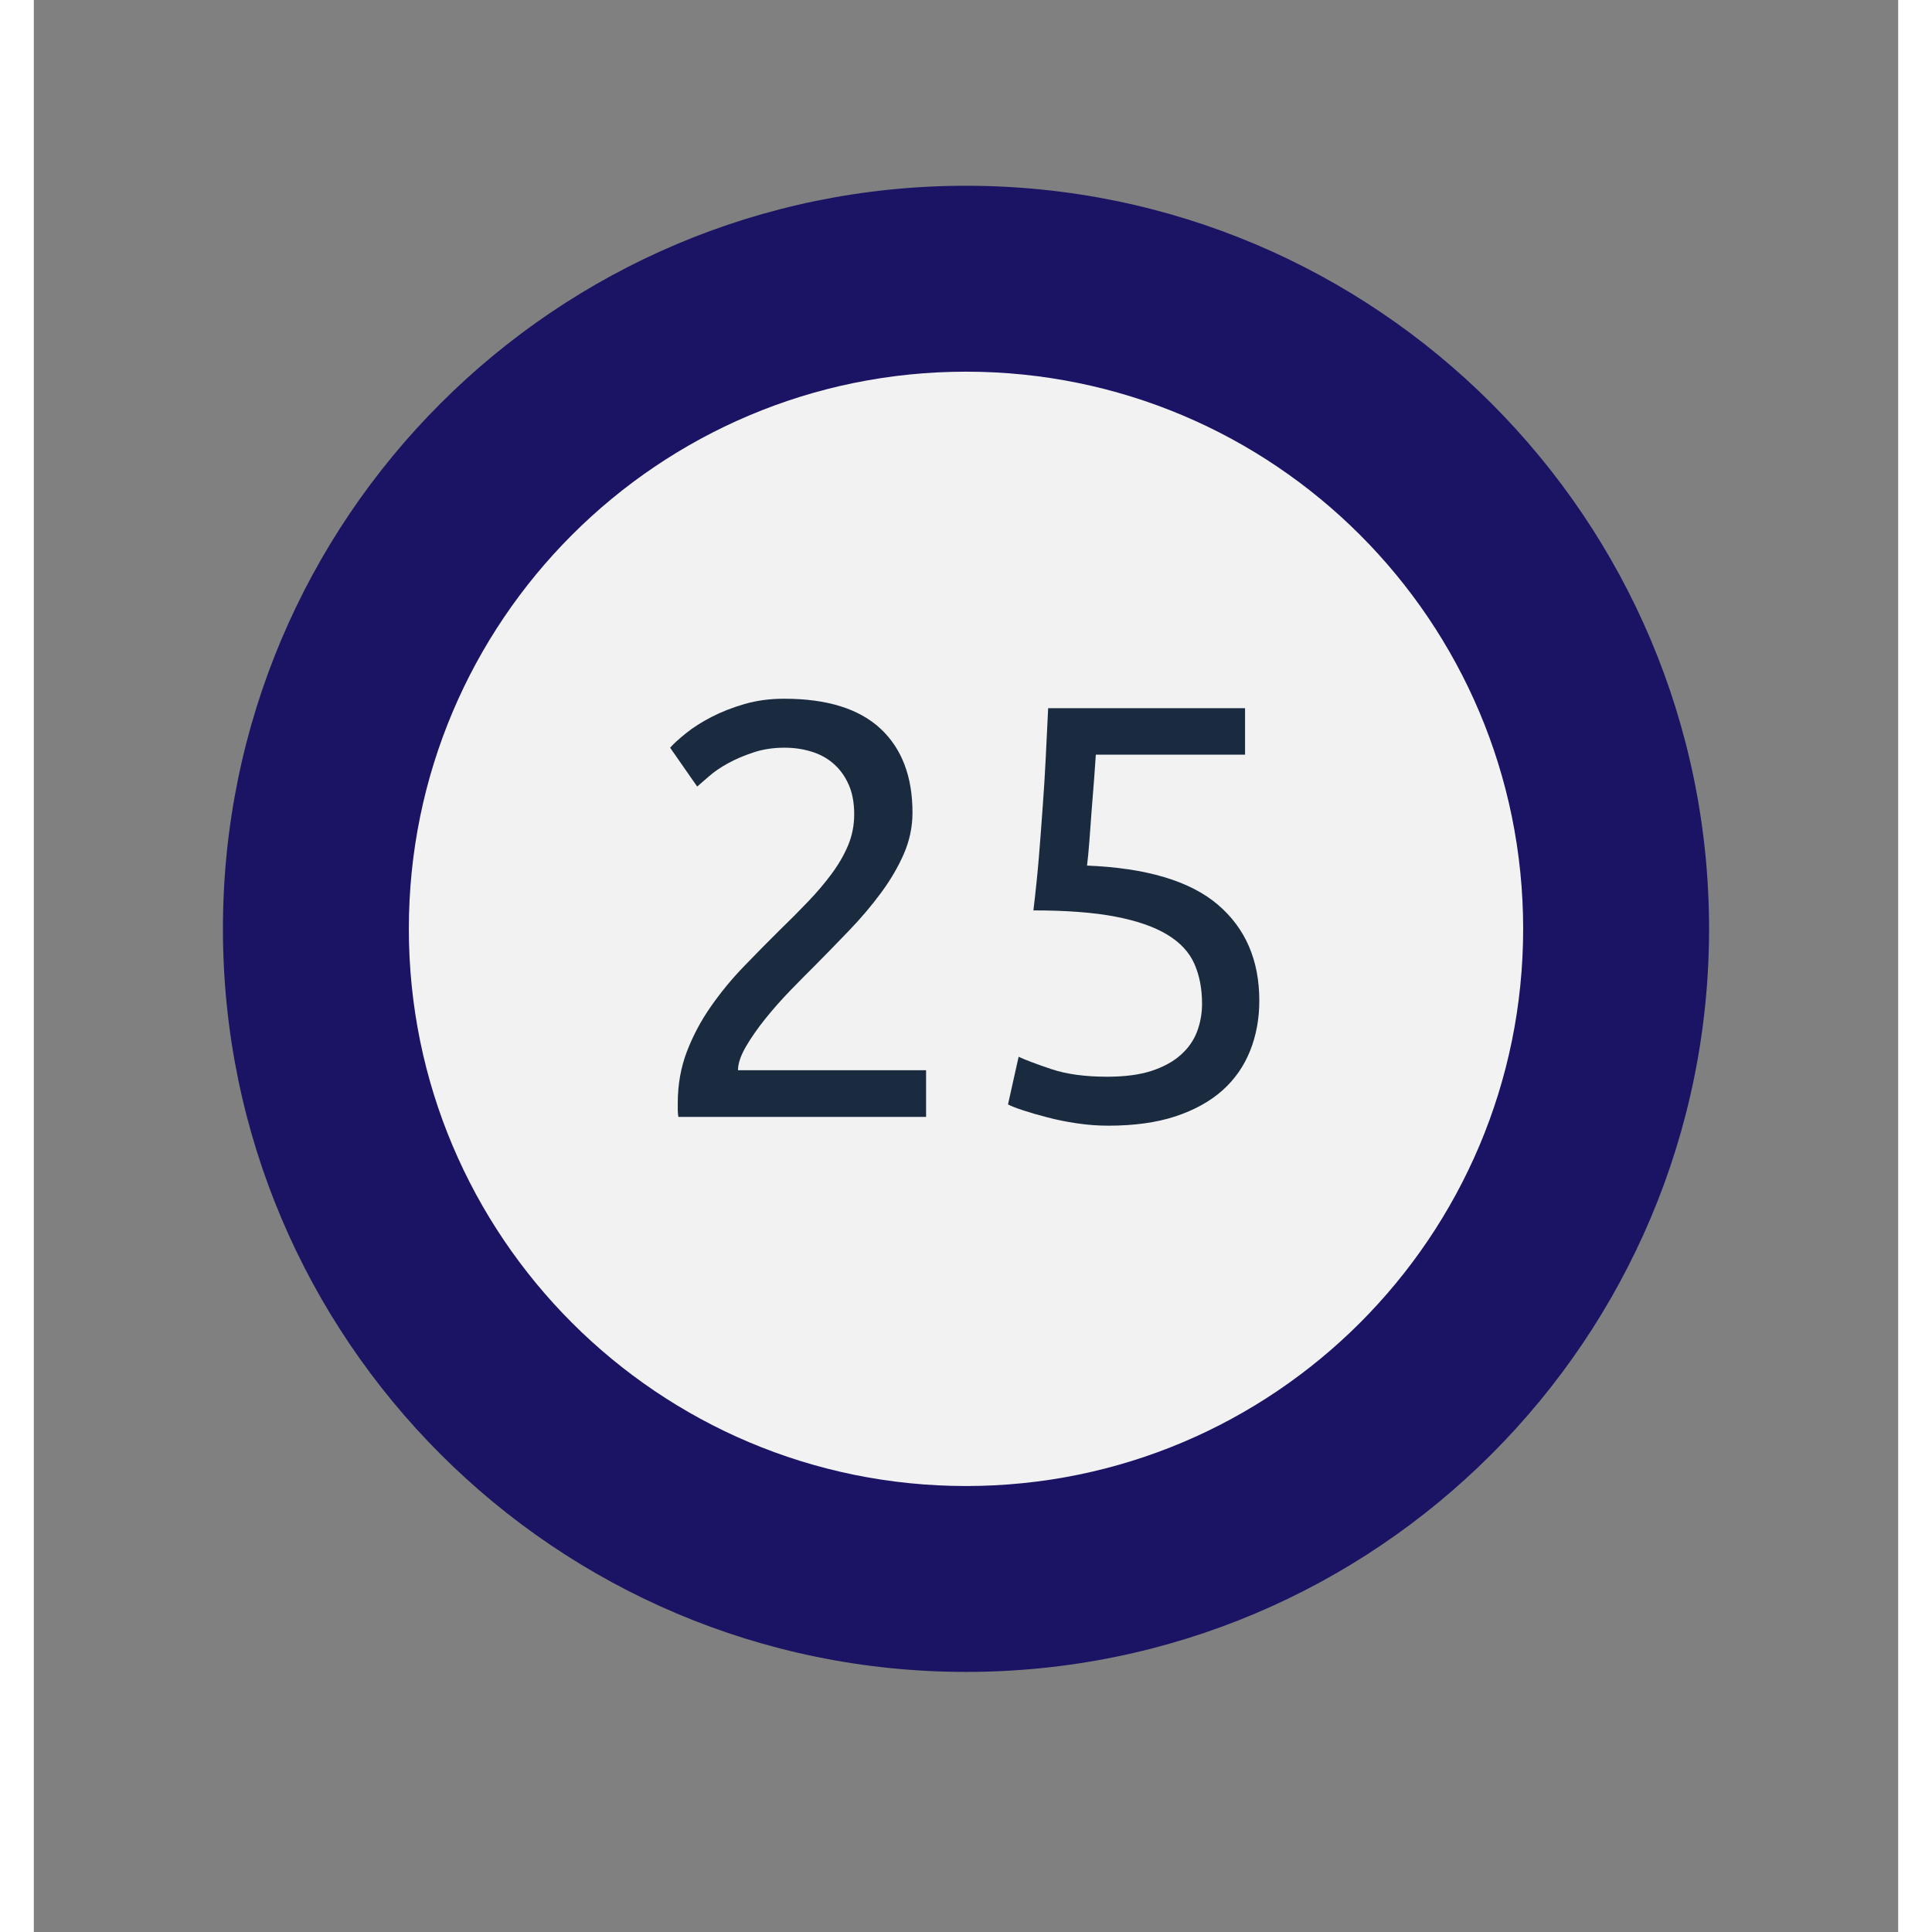
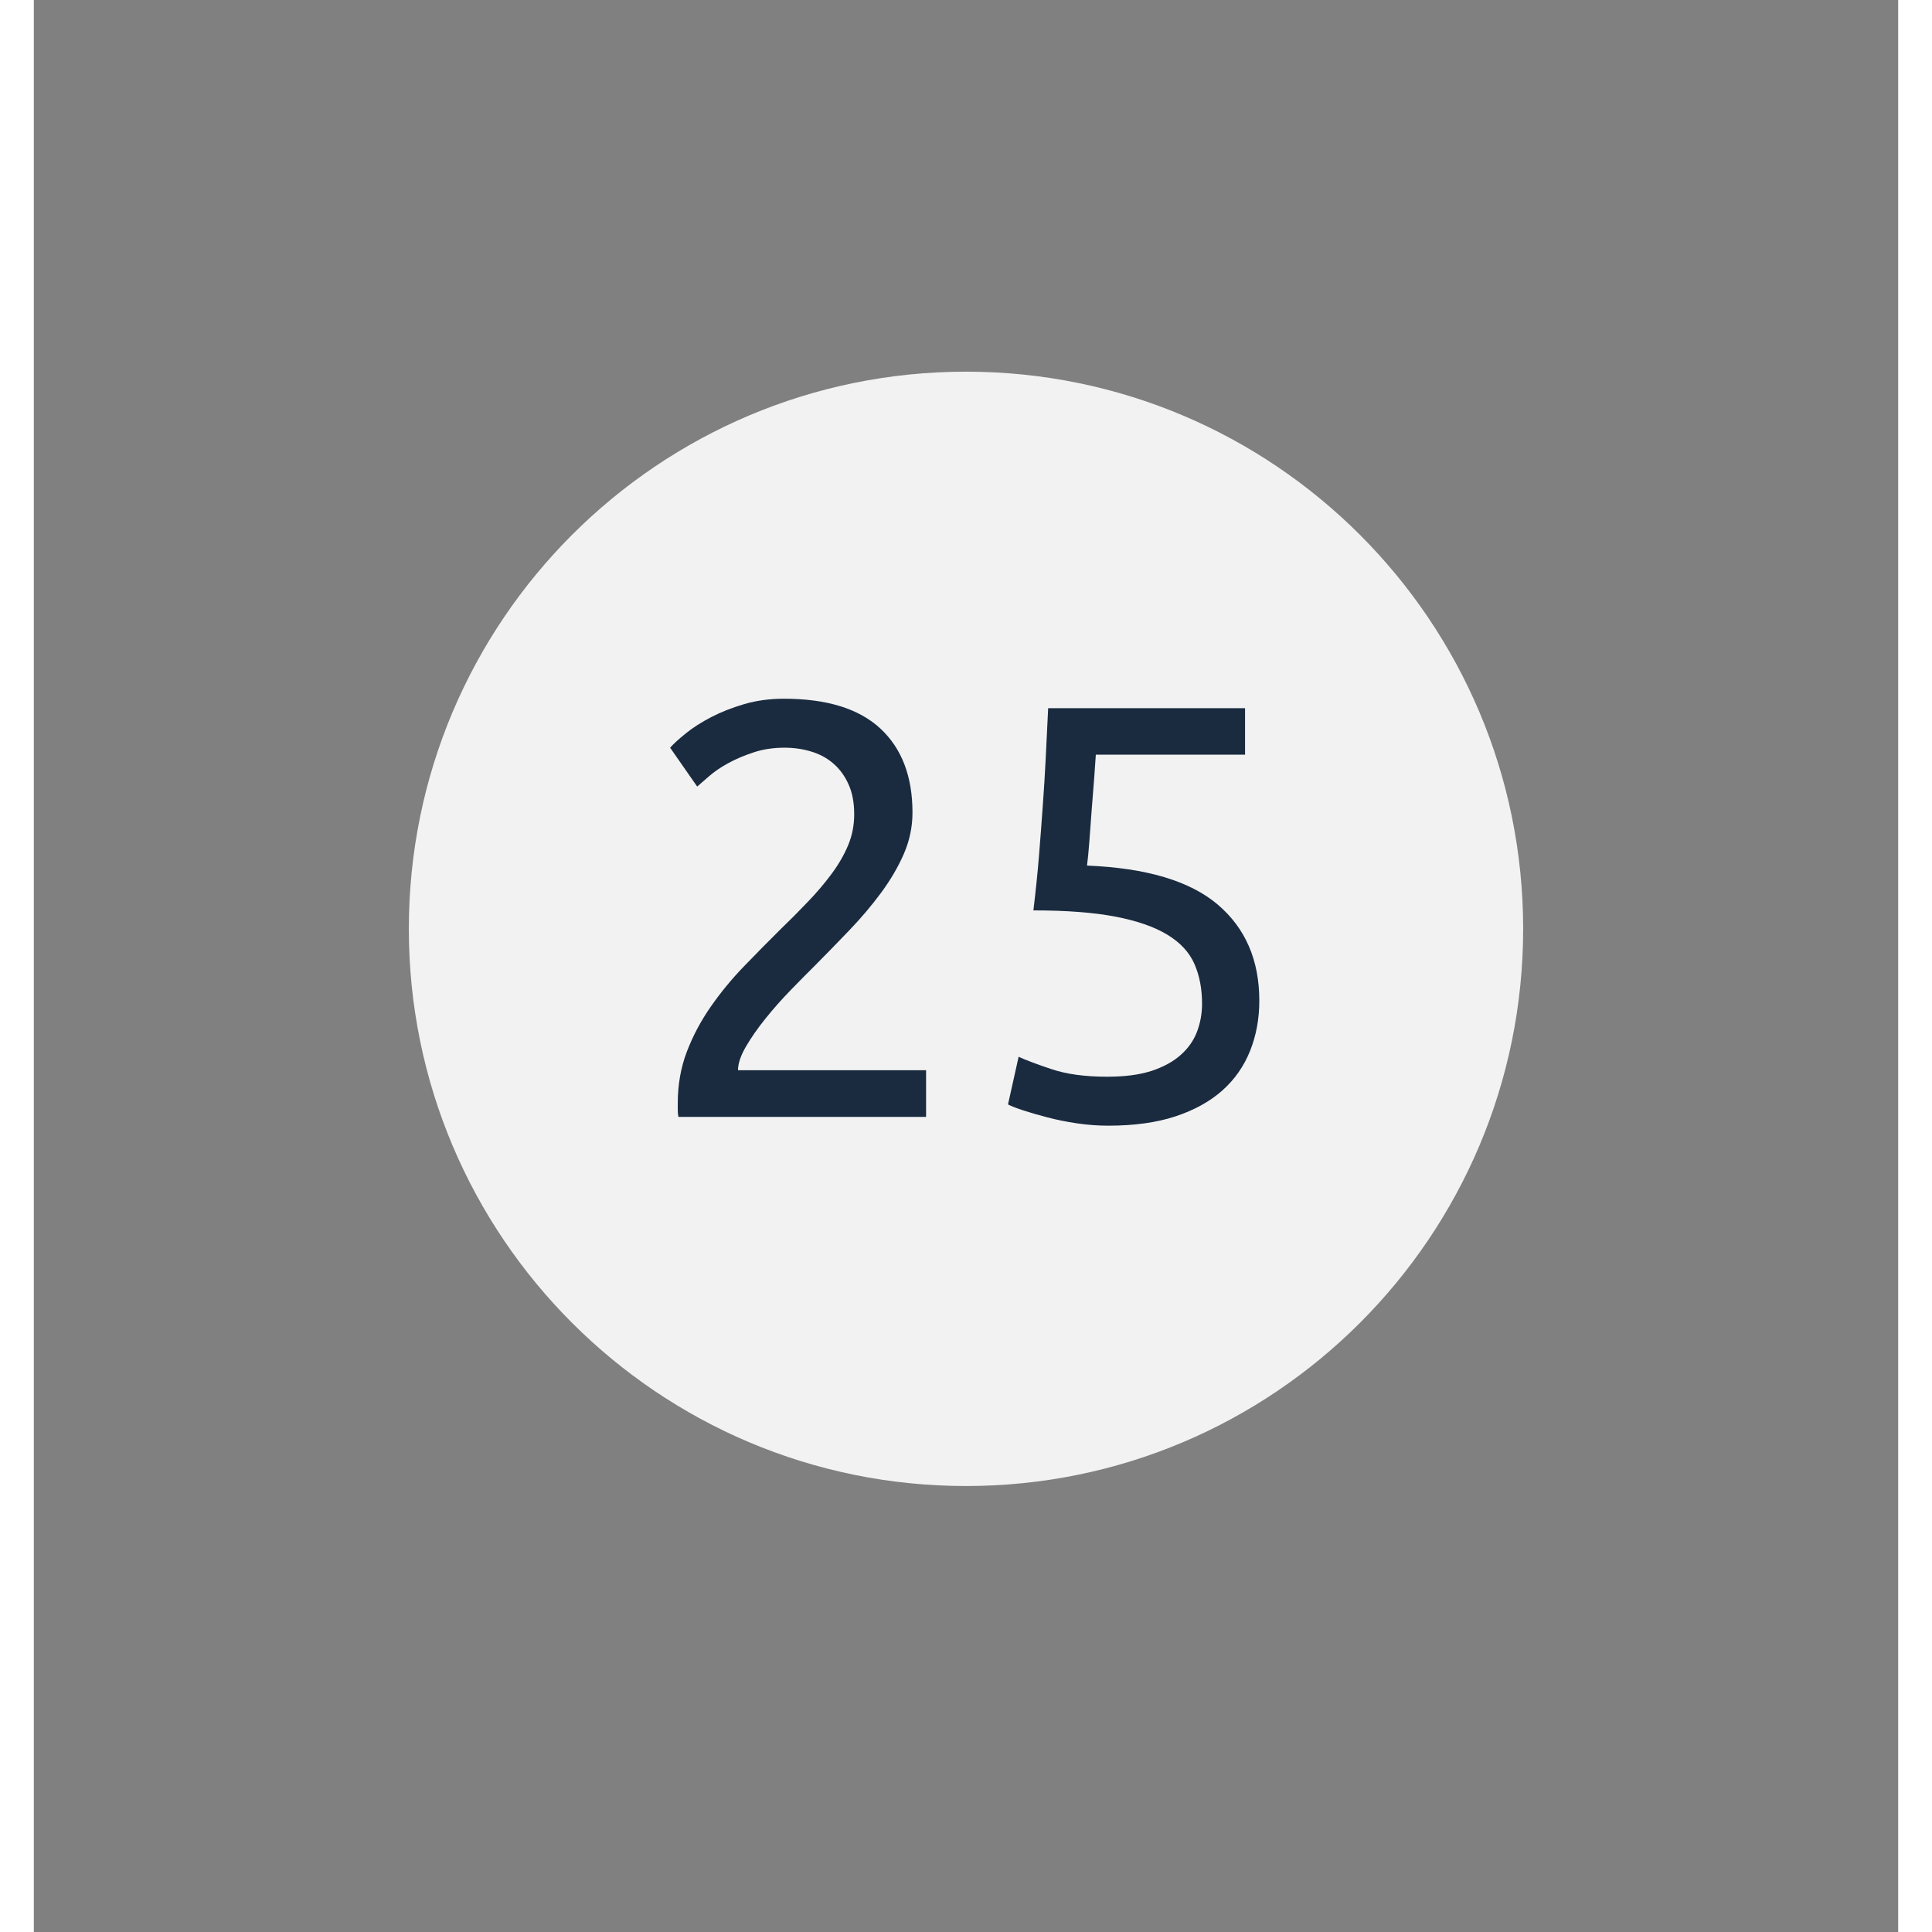
<svg xmlns="http://www.w3.org/2000/svg" width="300" zoomAndPan="magnify" viewBox="0 0 224.88 233.04" height="300" preserveAspectRatio="xMidYMid meet" version="1.2">
  <rect x="0" y="0" width="224.88" height="233.04" fill="#808080" stroke="none" />
  <defs>
    <clipPath id="71fc9c80bc">
-       <path d="M 22.809 22.406 L 202.07 22.406 L 202.07 201.668 L 22.809 201.668 Z M 22.809 22.406 " />
-     </clipPath>
+       </clipPath>
    <clipPath id="2c5096883f">
      <path d="M 112.441 22.406 C 62.938 22.406 22.809 62.535 22.809 112.039 C 22.809 161.539 62.938 201.668 112.441 201.668 C 161.941 201.668 202.07 161.539 202.07 112.039 C 202.07 62.535 161.941 22.406 112.441 22.406 Z M 112.441 22.406 " />
    </clipPath>
    <clipPath id="f1bc8d6eab">
      <path d="M 0.809 0.406 L 180.07 0.406 L 180.07 179.668 L 0.809 179.668 Z M 0.809 0.406 " />
    </clipPath>
    <clipPath id="02b65c001d">
      <path d="M 90.441 0.406 C 40.938 0.406 0.809 40.535 0.809 90.039 C 0.809 139.539 40.938 179.668 90.441 179.668 C 139.941 179.668 180.07 139.539 180.07 90.039 C 180.07 40.535 139.941 0.406 90.441 0.406 Z M 90.441 0.406 " />
    </clipPath>
    <clipPath id="a26f0d5e14">
      <rect x="0" width="181" y="0" height="180" />
    </clipPath>
    <clipPath id="e43c3e45bb">
      <path d="M 45.234 44.832 L 179.645 44.832 L 179.645 179.246 L 45.234 179.246 Z M 45.234 44.832 " />
    </clipPath>
    <clipPath id="d4f38341c0">
      <path d="M 112.441 44.832 C 75.324 44.832 45.234 74.922 45.234 112.039 C 45.234 149.156 75.324 179.246 112.441 179.246 C 149.559 179.246 179.645 149.156 179.645 112.039 C 179.645 74.922 149.559 44.832 112.441 44.832 Z M 112.441 44.832 " />
    </clipPath>
    <clipPath id="ee777d54f2">
      <path d="M 0.234 0.832 L 134.645 0.832 L 134.645 135.246 L 0.234 135.246 Z M 0.234 0.832 " />
    </clipPath>
    <clipPath id="d6137747b4">
      <path d="M 67.441 0.832 C 30.324 0.832 0.234 30.922 0.234 68.039 C 0.234 105.156 30.324 135.246 67.441 135.246 C 104.559 135.246 134.645 105.156 134.645 68.039 C 134.645 30.922 104.559 0.832 67.441 0.832 Z M 67.441 0.832 " />
    </clipPath>
    <clipPath id="150f3bbf3b">
      <rect x="0" width="135" y="0" height="136" />
    </clipPath>
    <clipPath id="680789fd35">
      <rect x="0" width="84" y="0" height="81" />
    </clipPath>
  </defs>
  <g id="c48b7ce7f4">
    <g clip-rule="nonzero" clip-path="url(#71fc9c80bc)">
      <g clip-rule="nonzero" clip-path="url(#2c5096883f)">
        <g transform="matrix(1,0,0,1,22,22)">
          <g clip-path="url(#a26f0d5e14)">
            <g clip-rule="nonzero" clip-path="url(#f1bc8d6eab)">
              <g clip-rule="nonzero" clip-path="url(#02b65c001d)">
                <path style=" stroke:none;fill-rule:nonzero;fill:#1b1464;fill-opacity:1;" d="M 0.809 0.406 L 180.07 0.406 L 180.07 179.668 L 0.809 179.668 Z M 0.809 0.406 " />
              </g>
            </g>
          </g>
        </g>
      </g>
    </g>
    <g clip-rule="nonzero" clip-path="url(#e43c3e45bb)">
      <g clip-rule="nonzero" clip-path="url(#d4f38341c0)">
        <g transform="matrix(1,0,0,1,45,44)">
          <g clip-path="url(#150f3bbf3b)">
            <g clip-rule="nonzero" clip-path="url(#ee777d54f2)">
              <g clip-rule="nonzero" clip-path="url(#d6137747b4)">
                <path style=" stroke:none;fill-rule:nonzero;fill:#f2f2f2;fill-opacity:1;" d="M 0.234 0.832 L 134.645 0.832 L 134.645 135.246 L 0.234 135.246 Z M 0.234 0.832 " />
              </g>
            </g>
          </g>
        </g>
      </g>
    </g>
    <g transform="matrix(1,0,0,1,71,70)">
      <g clip-path="url(#680789fd35)">
        <g style="fill:#1a2b40;fill-opacity:1;">
          <g transform="translate(1.766, 64.719)">
            <path style="stroke:none" d="M 33.219 -36.703 C 33.219 -34.992 32.875 -33.344 32.188 -31.75 C 31.5 -30.164 30.586 -28.602 29.453 -27.062 C 28.316 -25.52 27.035 -24.004 25.609 -22.516 C 24.18 -21.023 22.758 -19.566 21.344 -18.141 C 20.531 -17.336 19.594 -16.391 18.531 -15.297 C 17.469 -14.203 16.457 -13.062 15.5 -11.875 C 14.551 -10.695 13.758 -9.562 13.125 -8.469 C 12.488 -7.375 12.172 -6.426 12.172 -5.625 L 34.859 -5.625 L 34.859 0 L 4.984 0 C 4.93 -0.281 4.906 -0.562 4.906 -0.844 C 4.906 -1.133 4.906 -1.398 4.906 -1.641 C 4.906 -3.867 5.27 -5.941 6 -7.859 C 6.738 -9.785 7.703 -11.598 8.891 -13.297 C 10.078 -15.004 11.406 -16.617 12.875 -18.141 C 14.344 -19.66 15.789 -21.129 17.219 -22.547 C 18.406 -23.691 19.531 -24.82 20.594 -25.938 C 21.664 -27.051 22.613 -28.164 23.438 -29.281 C 24.27 -30.395 24.938 -31.539 25.438 -32.719 C 25.938 -33.906 26.188 -35.164 26.188 -36.5 C 26.188 -37.914 25.957 -39.125 25.5 -40.125 C 25.051 -41.125 24.445 -41.953 23.688 -42.609 C 22.926 -43.273 22.035 -43.758 21.016 -44.062 C 20.004 -44.375 18.926 -44.531 17.781 -44.531 C 16.406 -44.531 15.148 -44.336 14.016 -43.953 C 12.879 -43.578 11.859 -43.141 10.953 -42.641 C 10.055 -42.148 9.297 -41.629 8.672 -41.078 C 8.055 -40.535 7.582 -40.125 7.25 -39.844 L 3.984 -44.531 C 4.41 -45.008 5.051 -45.594 5.906 -46.281 C 6.758 -46.969 7.781 -47.617 8.969 -48.234 C 10.156 -48.848 11.484 -49.367 12.953 -49.797 C 14.422 -50.223 16.008 -50.438 17.719 -50.438 C 22.883 -50.438 26.758 -49.238 29.344 -46.844 C 31.926 -44.445 33.219 -41.066 33.219 -36.703 Z M 33.219 -36.703 " />
          </g>
        </g>
        <g style="fill:#1a2b40;fill-opacity:1;">
          <g transform="translate(41.881, 64.719)">
            <path style="stroke:none" d="M 14.156 -30.312 C 21.32 -30.02 26.578 -28.453 29.922 -25.609 C 33.266 -22.766 34.938 -18.898 34.938 -14.016 C 34.938 -11.836 34.566 -9.82 33.828 -7.969 C 33.086 -6.113 31.973 -4.52 30.484 -3.188 C 28.992 -1.863 27.109 -0.82 24.828 -0.062 C 22.547 0.688 19.844 1.062 16.719 1.062 C 15.488 1.062 14.234 0.969 12.953 0.781 C 11.672 0.594 10.484 0.352 9.391 0.062 C 8.297 -0.219 7.32 -0.5 6.469 -0.781 C 5.613 -1.062 5 -1.301 4.625 -1.5 L 5.906 -7.25 C 6.707 -6.875 8.02 -6.379 9.844 -5.766 C 11.676 -5.148 13.922 -4.844 16.578 -4.844 C 18.711 -4.844 20.5 -5.078 21.938 -5.547 C 23.383 -6.023 24.555 -6.664 25.453 -7.469 C 26.359 -8.27 27.016 -9.203 27.422 -10.266 C 27.828 -11.336 28.031 -12.469 28.031 -13.656 C 28.031 -15.457 27.723 -17.055 27.109 -18.453 C 26.492 -19.859 25.398 -21.035 23.828 -21.984 C 22.266 -22.93 20.176 -23.656 17.562 -24.156 C 14.957 -24.656 11.664 -24.906 7.688 -24.906 C 7.969 -27.227 8.191 -29.406 8.359 -31.438 C 8.523 -33.477 8.676 -35.473 8.812 -37.422 C 8.957 -39.367 9.078 -41.301 9.172 -43.219 C 9.266 -45.133 9.363 -47.16 9.469 -49.297 L 33.219 -49.297 L 33.219 -43.688 L 15.219 -43.688 C 15.176 -42.969 15.109 -42.004 15.016 -40.797 C 14.922 -39.586 14.82 -38.332 14.719 -37.031 C 14.625 -35.727 14.531 -34.457 14.438 -33.219 C 14.344 -31.988 14.25 -31.02 14.156 -30.312 Z M 14.156 -30.312 " />
          </g>
        </g>
      </g>
    </g>
  </g>
</svg>